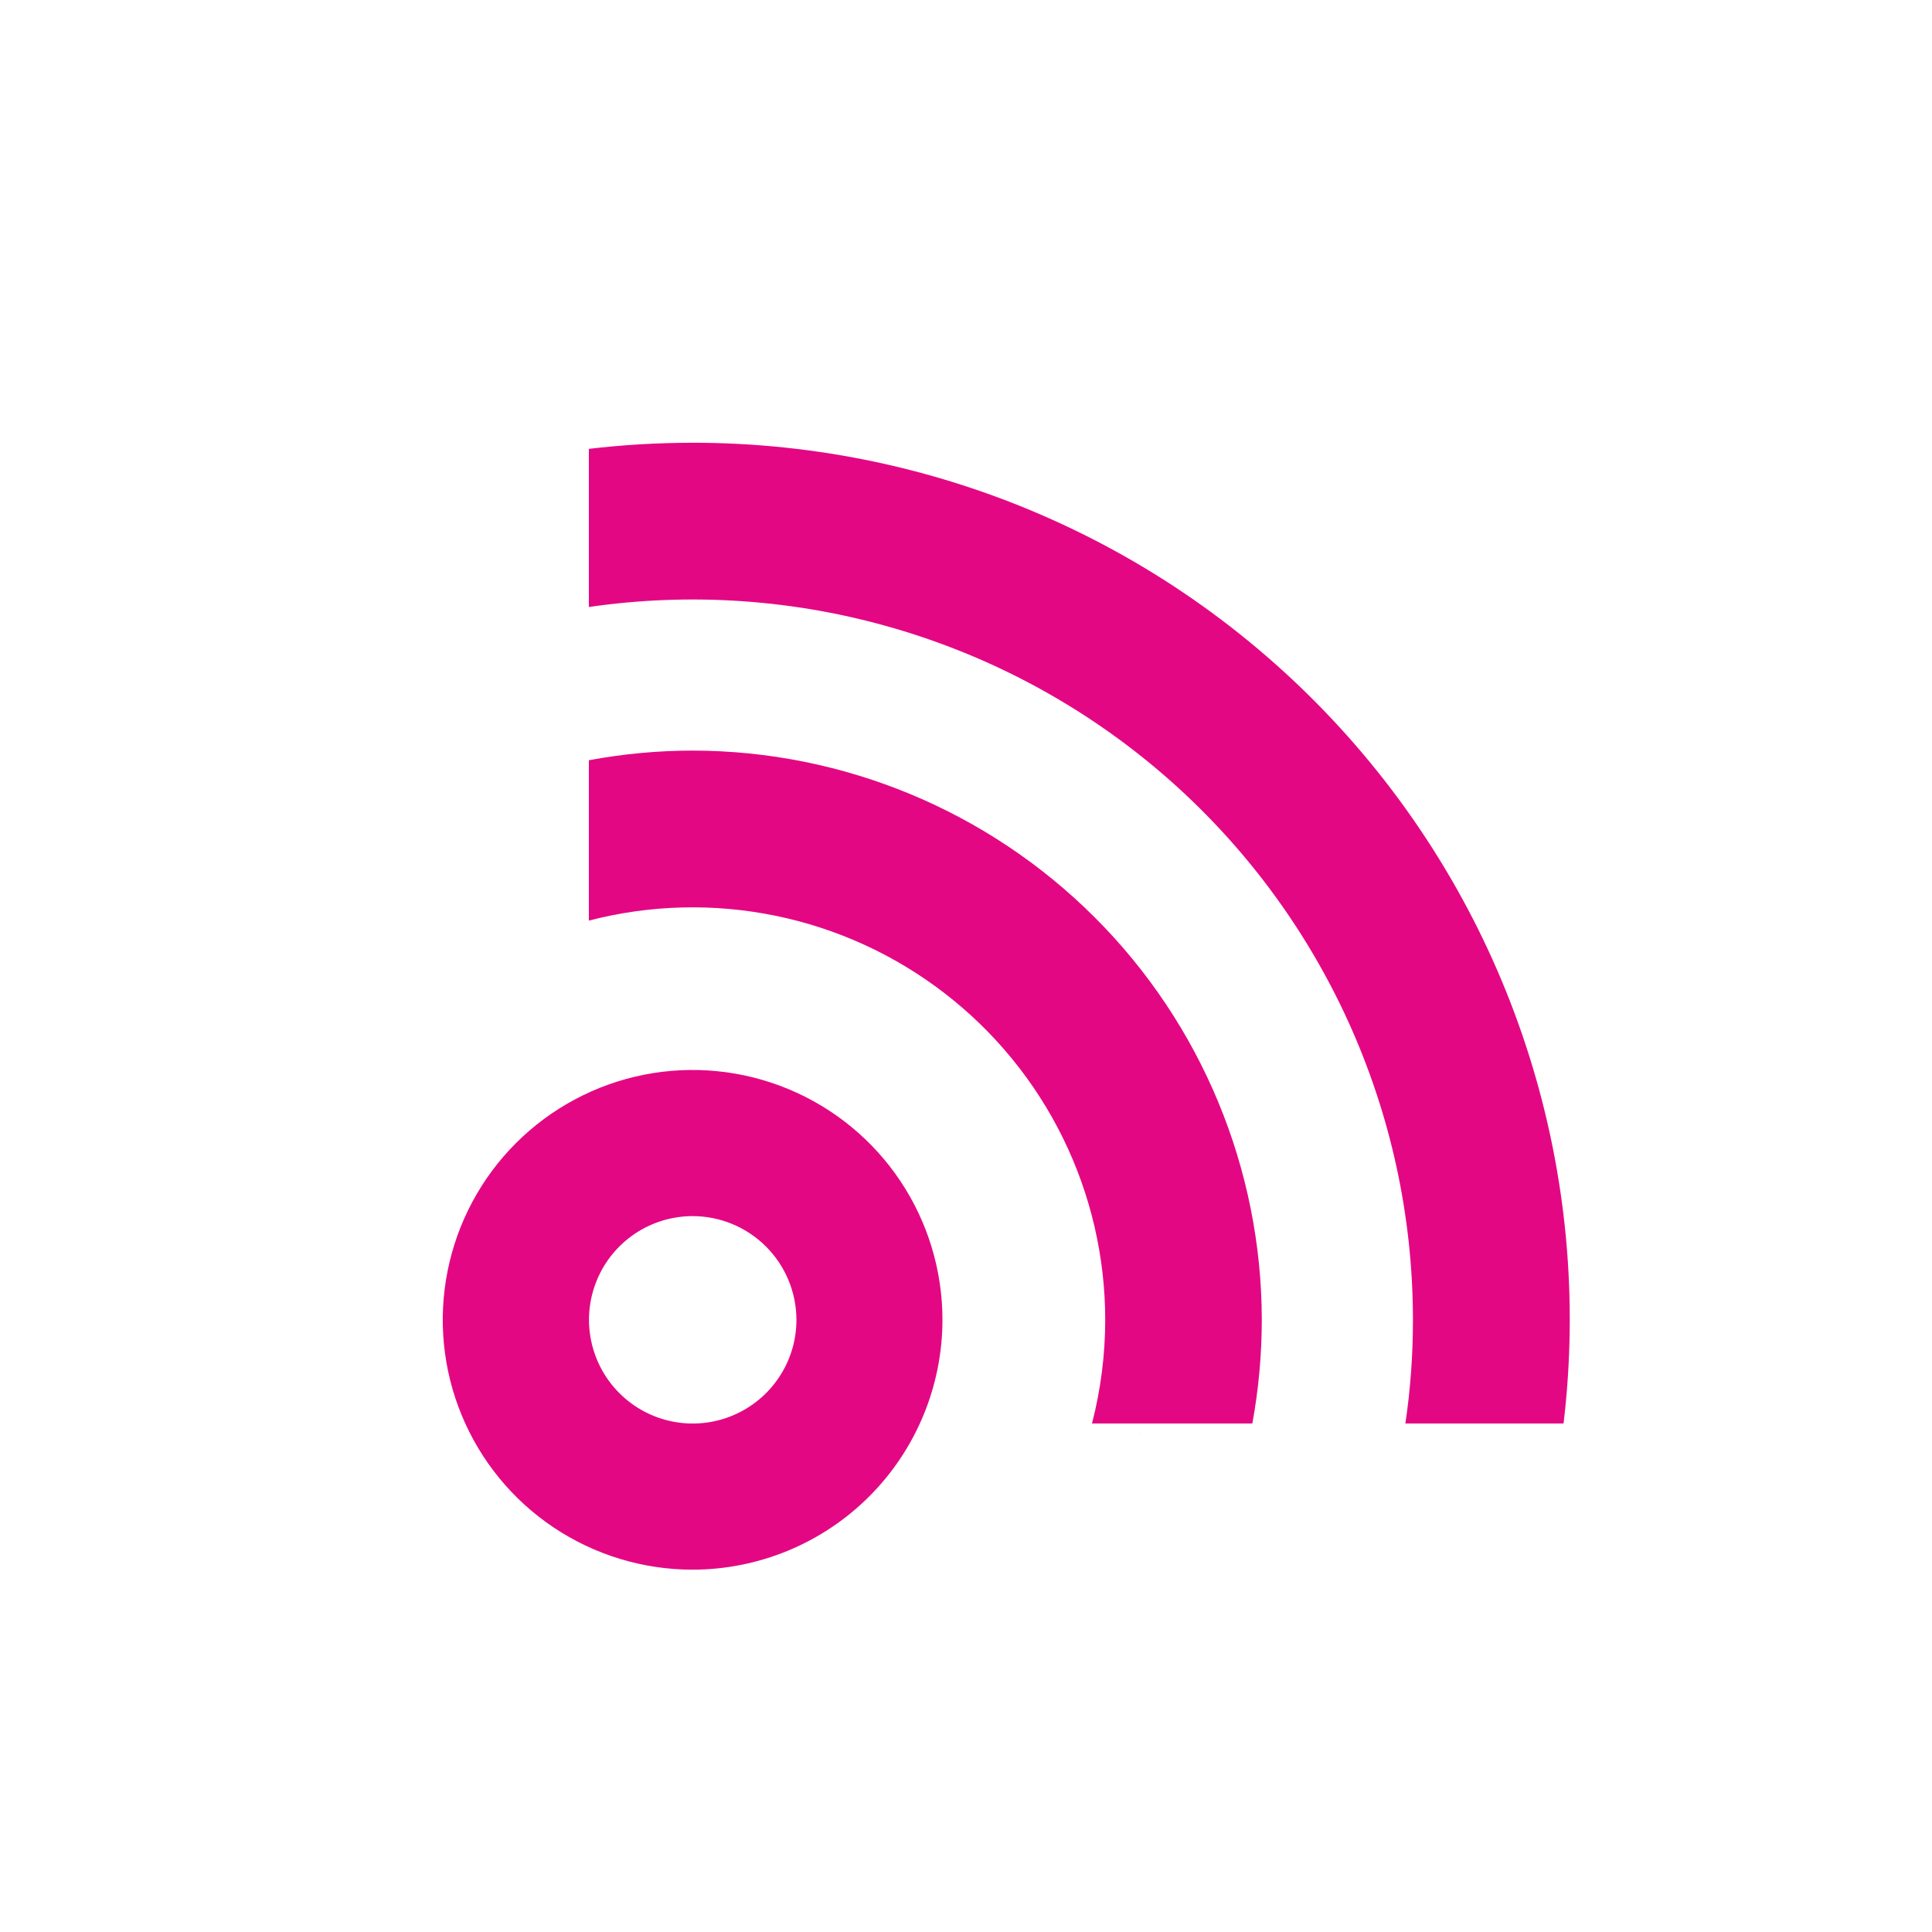
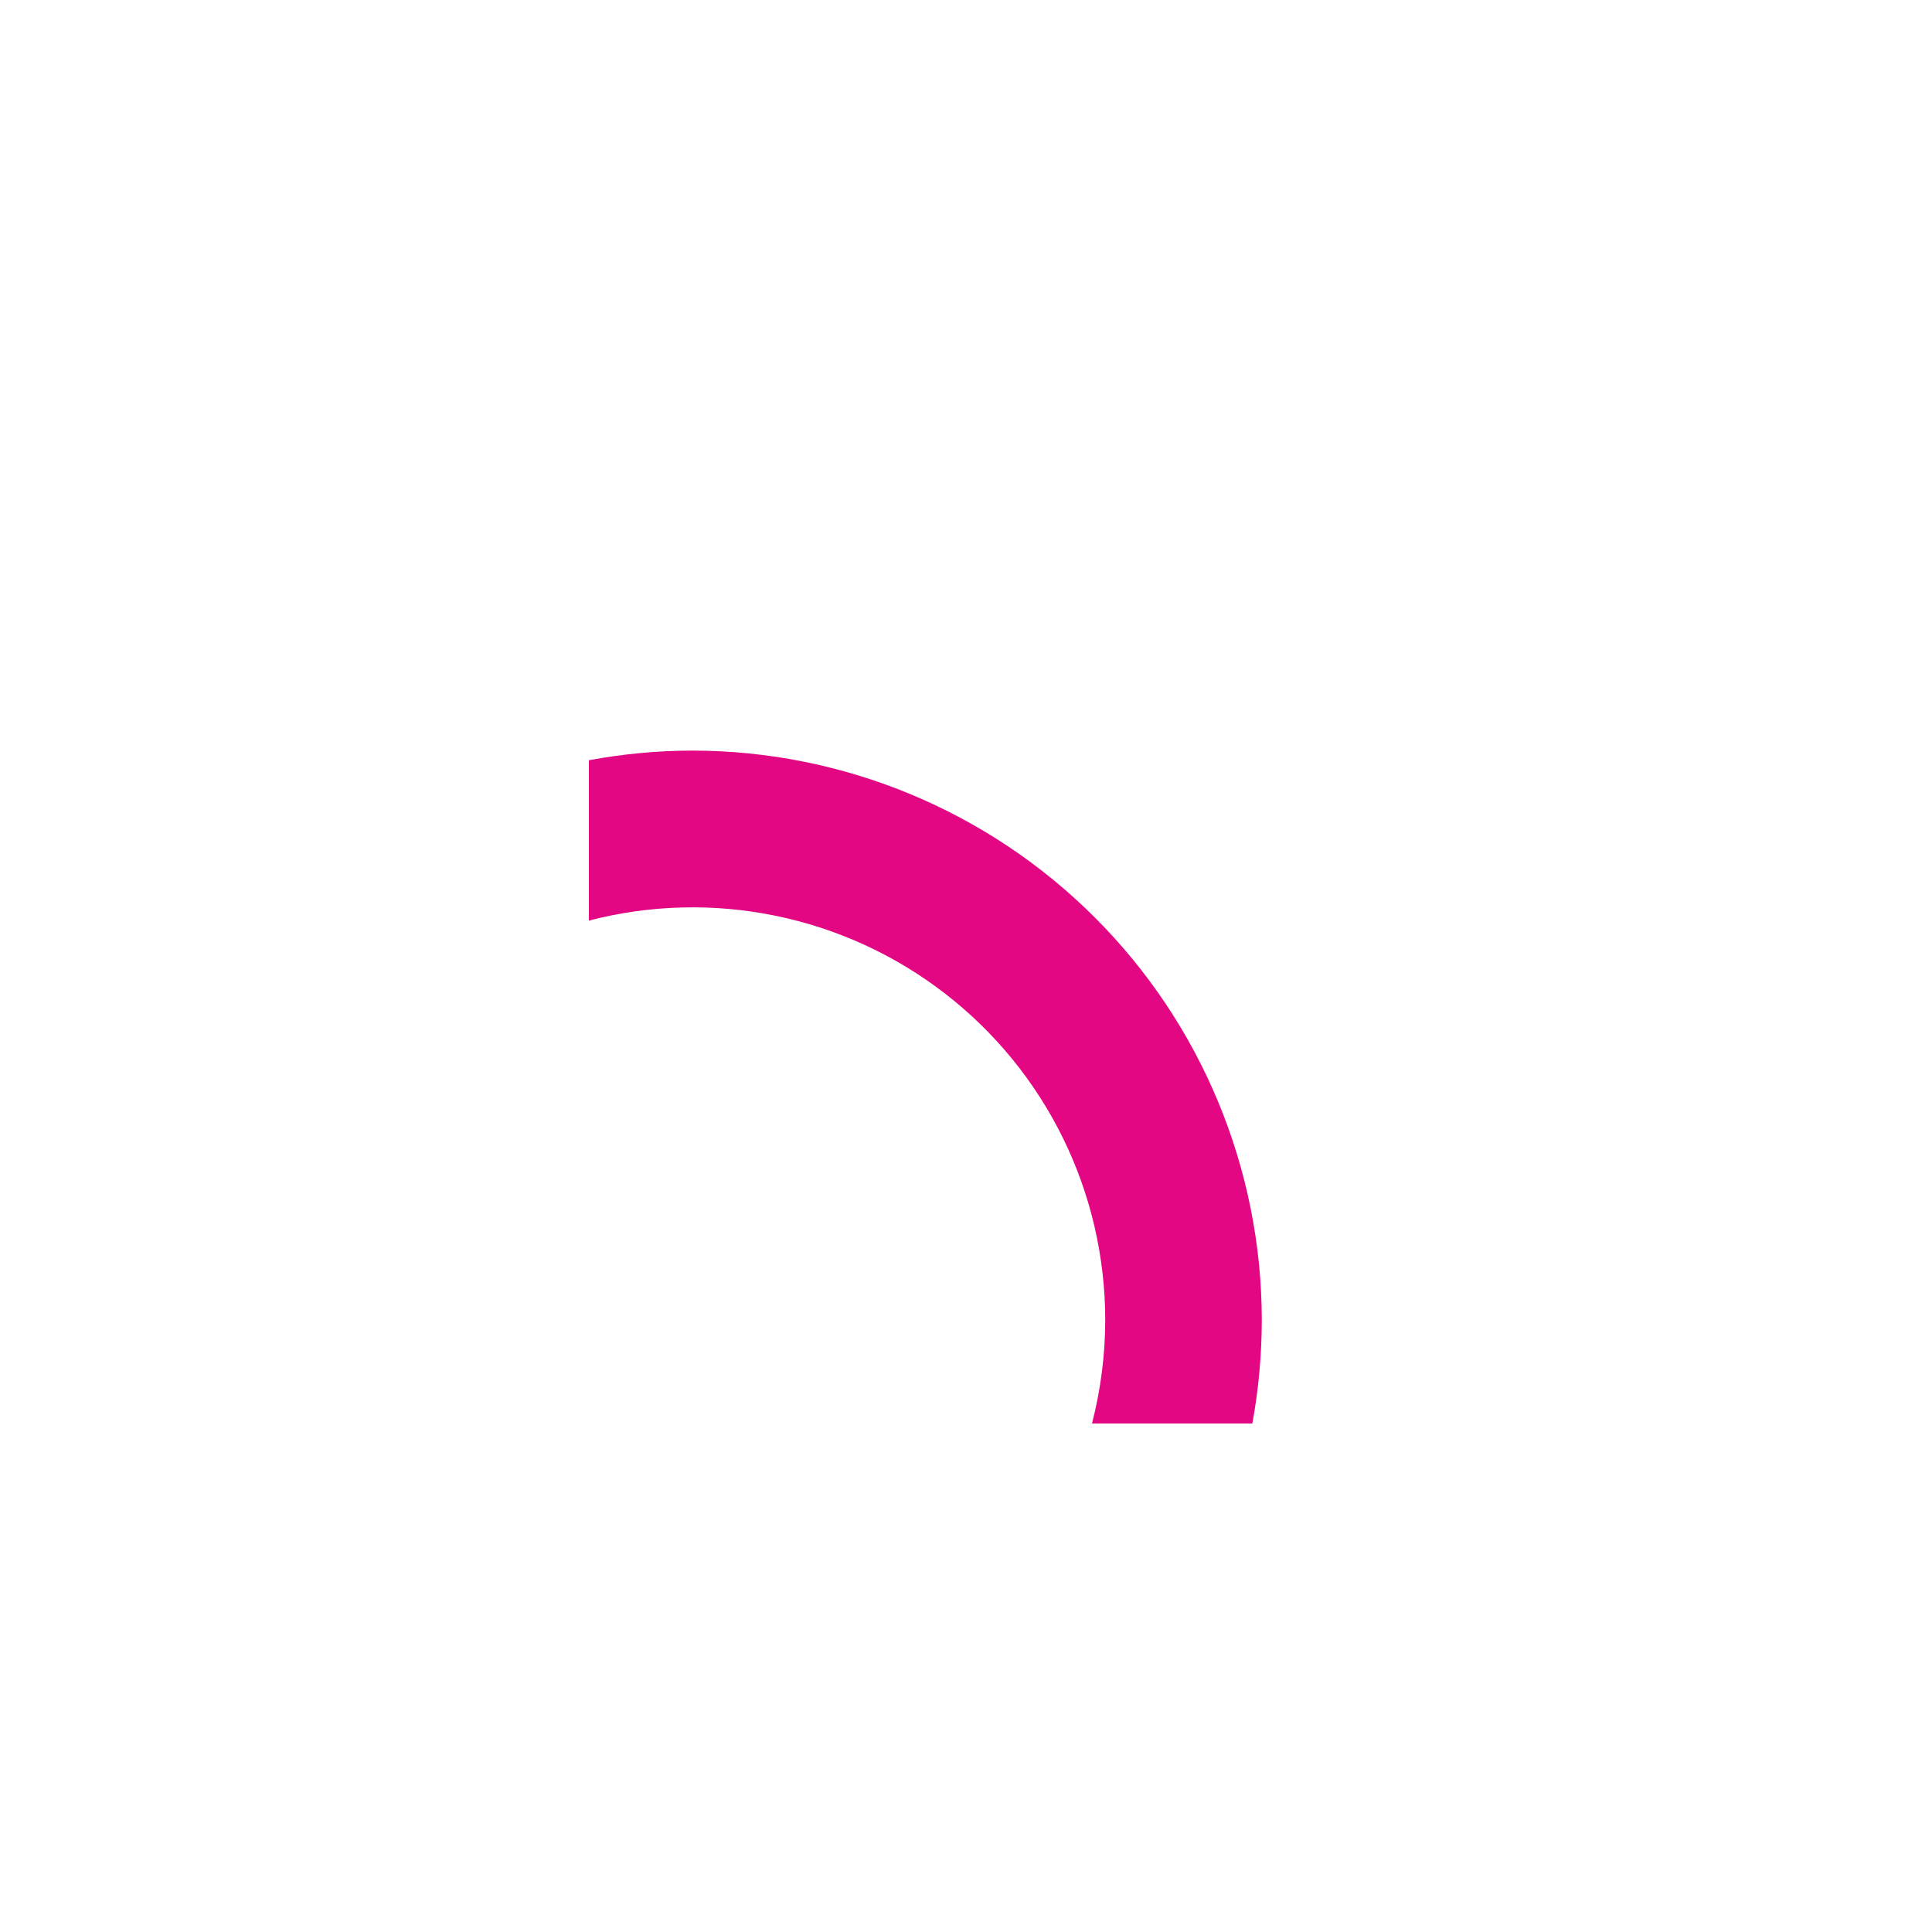
<svg xmlns="http://www.w3.org/2000/svg" width="48" height="48" viewBox="0 0 48 48" fill="none">
-   <path d="M17.205 11C16.344 11.001 15.485 11.051 14.63 11.152V15.081C17.172 14.711 19.762 14.892 22.227 15.613C24.692 16.333 26.973 17.576 28.915 19.255C30.857 20.935 32.415 23.014 33.483 25.349C34.551 27.685 35.104 30.223 35.104 32.79C35.105 33.653 35.043 34.514 34.916 35.367H38.846C39.212 32.309 38.925 29.208 38.004 26.269C37.084 23.33 35.551 20.62 33.505 18.317C31.46 16.014 28.95 14.171 26.14 12.91C23.331 11.649 20.285 10.998 17.205 11Z" fill="#E40784" />
-   <path fill-rule="evenodd" clip-rule="evenodd" d="M13.757 37.951C14.778 38.633 15.978 38.998 17.205 38.998C18.852 38.997 20.43 38.343 21.595 37.179C22.759 36.015 23.414 34.437 23.415 32.79C23.415 31.562 23.051 30.363 22.369 29.342C21.687 28.321 20.718 27.526 19.583 27.056C18.449 26.586 17.201 26.463 15.997 26.702C14.793 26.941 13.687 27.533 12.819 28.4C11.951 29.268 11.36 30.374 11.12 31.578C10.88 32.782 11.002 34.03 11.472 35.164C11.941 36.299 12.737 37.269 13.757 37.951ZM15.775 30.65C16.198 30.367 16.696 30.215 17.205 30.214C17.889 30.214 18.545 30.485 19.029 30.968C19.513 31.451 19.786 32.106 19.787 32.79C19.787 33.3 19.637 33.798 19.353 34.221C19.07 34.645 18.668 34.975 18.198 35.17C17.728 35.366 17.21 35.417 16.709 35.318C16.21 35.219 15.751 34.974 15.39 34.614C15.03 34.255 14.784 33.796 14.684 33.297C14.583 32.797 14.634 32.279 14.828 31.808C15.022 31.337 15.352 30.934 15.775 30.65Z" fill="#E40784" />
  <path d="M14.63 18.888C15.479 18.73 16.341 18.649 17.205 18.648C20.954 18.652 24.549 20.143 27.201 22.795C29.853 25.446 31.344 29.041 31.349 32.79C31.348 33.655 31.27 34.517 31.114 35.367H27.13C27.348 34.526 27.458 33.66 27.459 32.79C27.458 31.225 27.099 29.68 26.409 28.275C25.719 26.87 24.716 25.641 23.478 24.684C22.239 23.726 20.798 23.065 19.264 22.751C17.73 22.437 16.145 22.478 14.63 22.872V18.888Z" fill="#E40784" />
-   <path d="M28.357 35.597L28.311 35.598L28.264 35.597H28.357Z" fill="#E40784" />
</svg>